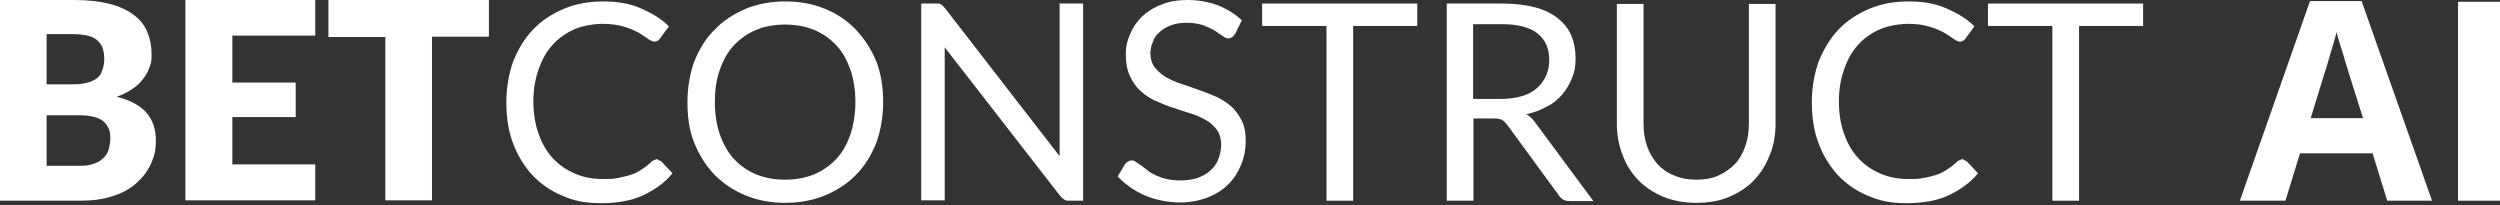
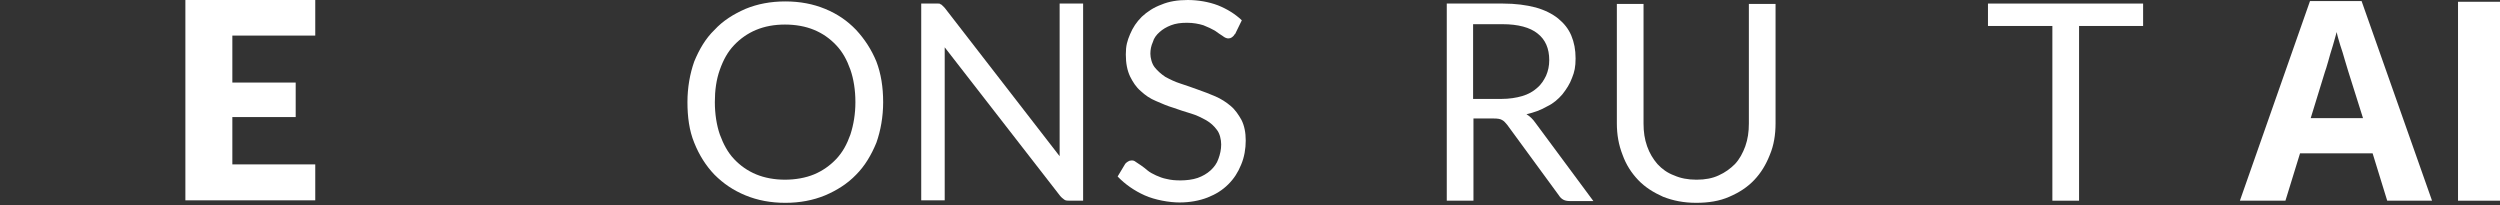
<svg xmlns="http://www.w3.org/2000/svg" width="280" height="23" viewBox="0 0 280 23" fill="none">
  <rect x="0" y="0" width="280" height="23" fill="#333333" stroke="none" />
-   <path d="M0 22.477V5.72205e-05H8.329C9.883 5.72205e-05 11.198 0.159 12.314 0.438C13.39 0.717 14.307 1.156 14.984 1.674C15.702 2.192 16.18 2.83 16.499 3.587C16.817 4.344 16.977 5.141 16.977 6.097C16.977 7.054 16.897 7.094 16.738 7.532C16.578 8.01 16.339 8.449 16.02 8.847C15.702 9.286 15.303 9.644 14.825 9.963C14.347 10.282 13.749 10.601 13.072 10.84C14.546 11.198 15.662 11.796 16.379 12.593C17.096 13.43 17.455 14.427 17.455 15.702C17.455 16.977 17.256 17.535 16.897 18.372C16.499 19.209 15.981 19.886 15.263 20.524C14.546 21.162 13.669 21.64 12.633 21.959C11.597 22.317 10.361 22.477 9.007 22.477H0ZM5.221 9.445H7.931C8.528 9.445 9.007 9.445 9.485 9.325C9.963 9.246 10.322 9.086 10.68 8.887C10.999 8.688 11.278 8.409 11.398 8.01C11.557 7.652 11.677 7.173 11.677 6.655C11.677 6.137 11.597 5.659 11.477 5.34C11.358 5.021 11.119 4.703 10.84 4.463C10.561 4.224 10.202 4.105 9.804 3.985C9.365 3.906 8.887 3.826 8.289 3.826H5.221V9.445ZM5.221 12.952V18.571H8.927C9.644 18.571 10.162 18.491 10.64 18.292C11.079 18.133 11.398 17.894 11.677 17.615C11.916 17.336 12.115 17.017 12.195 16.658C12.274 16.299 12.354 15.941 12.354 15.582C12.354 15.223 12.354 14.785 12.195 14.466C12.075 14.148 11.876 13.869 11.637 13.629C11.358 13.39 10.999 13.231 10.601 13.111C10.162 12.992 9.644 12.912 8.967 12.912H5.221V12.952Z" fill="white" />
  <path d="M35.309 0V3.985H26.023V9.246H33.117V13.111H26.023V18.412H35.309V22.437H20.763V0H35.309Z" fill="white" />
-   <path d="M54.757 0V4.105H48.381V22.437H43.16V4.145H36.784V0H54.757Z" fill="white" />
-   <path d="M73.686 17.933C73.846 17.933 74.005 18.013 74.125 18.133L75.32 19.408C74.443 20.484 73.288 21.281 72.013 21.879C70.737 22.477 69.143 22.756 67.31 22.756C65.477 22.756 64.281 22.477 62.966 21.919C61.651 21.361 60.575 20.604 59.618 19.607C58.702 18.611 57.985 17.415 57.467 16.061C56.948 14.706 56.709 13.151 56.709 11.477C56.709 9.804 56.988 8.289 57.467 6.894C58.024 5.54 58.742 4.304 59.698 3.308C60.655 2.312 61.81 1.554 63.126 0.996C64.441 0.438 65.915 0.16 67.549 0.16C69.183 0.16 70.538 0.399 71.734 0.917C72.929 1.435 74.045 2.072 74.922 2.949L73.925 4.304C73.846 4.424 73.766 4.503 73.686 4.543C73.567 4.623 73.447 4.663 73.288 4.663C73.128 4.663 72.849 4.543 72.57 4.344C72.291 4.145 71.933 3.906 71.534 3.666C71.096 3.427 70.578 3.188 69.9 2.989C69.223 2.79 68.466 2.67 67.509 2.67C66.553 2.67 65.278 2.869 64.361 3.268C63.444 3.666 62.568 4.264 61.93 4.982C61.213 5.739 60.734 6.616 60.336 7.731C59.937 8.847 59.738 10.043 59.738 11.358C59.738 12.673 59.937 13.948 60.336 15.024C60.734 16.14 61.252 17.017 61.97 17.774C62.687 18.531 63.484 19.049 64.401 19.448C65.317 19.846 66.353 20.046 67.43 20.046C68.505 20.046 68.665 20.046 69.223 19.926C69.781 19.806 70.219 19.727 70.697 19.567C71.176 19.408 71.534 19.209 71.933 18.93C72.331 18.691 72.69 18.372 73.088 18.013C73.328 17.894 73.527 17.814 73.686 17.814" fill="white" />
  <path d="M98.913 11.438C98.913 13.072 98.634 14.626 98.156 15.981C97.598 17.336 96.88 18.571 95.884 19.567C94.928 20.564 93.732 21.321 92.417 21.879C91.062 22.437 89.588 22.716 87.954 22.716C86.32 22.716 84.845 22.437 83.49 21.879C82.135 21.321 81.019 20.564 80.023 19.567C79.067 18.571 78.309 17.376 77.752 15.981C77.194 14.626 76.994 13.072 76.994 11.438C76.994 9.804 77.273 8.249 77.752 6.894C78.309 5.54 79.027 4.304 80.023 3.348C80.98 2.312 82.135 1.594 83.49 0.996C84.845 0.438 86.32 0.16 87.954 0.16C89.588 0.16 91.062 0.438 92.417 0.996C93.772 1.554 94.888 2.312 95.884 3.348C96.841 4.384 97.598 5.54 98.156 6.894C98.674 8.249 98.913 9.764 98.913 11.438ZM95.805 11.438C95.805 10.083 95.605 8.847 95.247 7.811C94.848 6.695 94.37 5.818 93.653 5.061C92.935 4.304 92.138 3.746 91.182 3.348C90.225 2.949 89.109 2.75 87.914 2.75C86.718 2.75 85.642 2.949 84.686 3.348C83.729 3.746 82.892 4.344 82.215 5.061C81.498 5.818 81.019 6.695 80.621 7.811C80.222 8.927 80.063 10.123 80.063 11.438C80.063 12.753 80.262 14.028 80.621 15.064C81.019 16.14 81.498 17.057 82.215 17.814C82.932 18.571 83.729 19.129 84.686 19.528C85.642 19.926 86.758 20.125 87.914 20.125C89.07 20.125 90.225 19.926 91.182 19.528C92.138 19.129 92.975 18.531 93.653 17.814C94.37 17.057 94.848 16.18 95.247 15.064C95.605 13.948 95.805 12.753 95.805 11.438Z" fill="white" />
-   <path d="M105.089 0.399C105.169 0.399 105.289 0.399 105.329 0.478C105.408 0.478 105.488 0.558 105.568 0.638L105.807 0.877L118.679 17.495V0.399H121.309V22.477H119.795C119.556 22.477 119.356 22.477 119.197 22.357C119.038 22.237 118.878 22.118 118.719 21.919L105.807 5.3V22.437H103.177V0.399H105.129H105.089Z" fill="white" />
+   <path d="M105.089 0.399C105.169 0.399 105.289 0.399 105.329 0.478C105.408 0.478 105.488 0.558 105.568 0.638L105.807 0.877L118.679 17.495V0.399H121.309V22.477H119.795C119.556 22.477 119.356 22.477 119.197 22.357C119.038 22.237 118.878 22.118 118.719 21.919L105.807 5.3V22.437H103.177V0.399H105.089Z" fill="white" />
  <path d="M138.287 3.826C138.207 3.985 138.087 4.105 137.968 4.184C137.848 4.264 137.729 4.304 137.569 4.304C137.41 4.304 137.171 4.224 136.932 4.025C136.692 3.866 136.374 3.666 136.055 3.427C135.696 3.228 135.298 3.029 134.78 2.829C134.261 2.67 133.664 2.551 132.946 2.551C132.229 2.551 131.671 2.63 131.153 2.829C130.635 3.029 130.236 3.268 129.878 3.587C129.519 3.905 129.24 4.264 129.121 4.703C128.921 5.141 128.842 5.579 128.842 6.018C128.842 6.456 129.001 7.134 129.32 7.532C129.639 7.931 130.037 8.289 130.515 8.608C131.033 8.887 131.591 9.166 132.229 9.365C132.867 9.564 133.504 9.804 134.182 10.043C134.859 10.282 135.497 10.521 136.135 10.8C136.772 11.079 137.33 11.438 137.848 11.876C138.366 12.314 138.725 12.872 139.044 13.43C139.363 14.068 139.522 14.825 139.522 15.742C139.522 16.658 139.363 17.615 139.004 18.451C138.645 19.328 138.207 20.006 137.569 20.643C136.932 21.281 136.174 21.759 135.258 22.118C134.341 22.477 133.265 22.676 132.109 22.676C130.954 22.676 129.36 22.397 128.204 21.879C127.048 21.361 126.012 20.643 125.175 19.767L126.012 18.372C126.092 18.252 126.211 18.172 126.331 18.093C126.45 18.013 126.57 17.973 126.729 17.973C126.889 17.973 127.008 17.973 127.208 18.133C127.367 18.252 127.566 18.372 127.805 18.531C128.045 18.691 128.284 18.89 128.523 19.089C128.762 19.288 129.121 19.488 129.479 19.647C129.838 19.806 130.236 19.966 130.675 20.046C131.153 20.165 131.631 20.205 132.229 20.205C132.827 20.205 133.584 20.125 134.142 19.926C134.7 19.727 135.178 19.448 135.577 19.089C135.975 18.73 136.294 18.292 136.453 17.814C136.653 17.296 136.772 16.738 136.772 16.18C136.772 15.622 136.613 14.944 136.294 14.546C135.975 14.108 135.577 13.749 135.098 13.47C134.58 13.191 134.062 12.912 133.385 12.713C132.707 12.514 132.109 12.314 131.432 12.075C130.755 11.876 130.117 11.597 129.479 11.318C128.802 11.039 128.284 10.68 127.766 10.202C127.248 9.764 126.889 9.206 126.57 8.568C126.251 7.891 126.092 7.094 126.092 6.097C126.092 5.101 126.251 4.583 126.57 3.826C126.889 3.069 127.287 2.471 127.885 1.873C128.483 1.315 129.2 0.837 130.077 0.518C130.914 0.159 131.91 0 133.026 0C134.142 0 135.377 0.199 136.414 0.598C137.41 0.996 138.326 1.554 139.084 2.272L138.326 3.826H138.287Z" fill="white" />
-   <path d="M158.731 0.399V2.909H151.557V22.477H148.569V2.909H141.355V0.399H158.731Z" fill="white" />
  <path d="M165.027 13.271V22.477H162.038V0.399H168.335C169.73 0.399 170.925 0.558 172.001 0.837C172.997 1.116 173.874 1.554 174.512 2.072C175.189 2.63 175.667 3.228 175.986 3.985C176.305 4.742 176.465 5.579 176.465 6.536C176.465 7.492 176.345 8.05 176.066 8.728C175.827 9.405 175.428 10.003 174.99 10.561C174.512 11.119 173.954 11.597 173.276 11.916C172.599 12.314 171.842 12.593 170.965 12.793C171.363 13.032 171.682 13.35 171.961 13.749L178.457 22.516H175.787C175.229 22.516 174.87 22.317 174.591 21.879L168.813 13.988C168.614 13.749 168.454 13.55 168.215 13.43C168.016 13.311 167.697 13.271 167.299 13.271H165.027ZM165.027 11.079H168.175C169.012 11.079 169.809 10.959 170.487 10.76C171.164 10.561 171.722 10.242 172.16 9.843C172.639 9.445 172.918 8.967 173.157 8.488C173.396 7.931 173.515 7.373 173.515 6.735C173.515 5.42 173.077 4.424 172.2 3.746C171.363 3.069 170.008 2.71 168.295 2.71H164.987V11.079H165.067H165.027Z" fill="white" />
  <path d="M190.054 20.125C190.971 20.125 191.808 19.966 192.485 19.647C193.203 19.328 193.8 18.89 194.318 18.372C194.836 17.814 195.195 17.136 195.474 16.379C195.753 15.582 195.873 14.785 195.873 13.829V0.438H198.862V13.829C198.862 15.104 198.662 16.299 198.224 17.336C197.786 18.451 197.228 19.368 196.47 20.165C195.713 20.962 194.797 21.56 193.681 22.038C192.605 22.516 191.369 22.716 189.975 22.716C188.58 22.716 187.384 22.477 186.268 22.038C185.192 21.56 184.236 20.962 183.479 20.165C182.721 19.368 182.124 18.451 181.725 17.336C181.287 16.22 181.088 15.064 181.088 13.829V0.438H184.076V13.829C184.076 14.785 184.196 15.582 184.475 16.379C184.754 17.176 185.152 17.814 185.631 18.372C186.149 18.93 186.747 19.368 187.504 19.647C188.221 19.966 189.058 20.125 189.975 20.125" fill="white" />
-   <path d="M219.903 17.933C220.062 17.933 220.222 18.013 220.341 18.133L221.537 19.408C220.66 20.484 219.505 21.281 218.229 21.879C216.954 22.477 215.36 22.756 213.527 22.756C211.694 22.756 210.498 22.477 209.183 21.919C207.868 21.361 206.792 20.604 205.835 19.607C204.919 18.611 204.201 17.415 203.683 16.061C203.165 14.706 202.926 13.151 202.926 11.477C202.926 9.804 203.205 8.289 203.683 6.894C204.241 5.54 204.959 4.304 205.915 3.308C206.871 2.312 208.027 1.554 209.342 0.996C210.657 0.438 212.132 0.16 213.766 0.16C215.4 0.16 216.755 0.399 217.95 0.917C219.146 1.435 220.262 2.072 221.138 2.949L220.142 4.304C220.062 4.424 219.983 4.503 219.903 4.543C219.784 4.623 219.664 4.663 219.505 4.663C219.345 4.663 219.066 4.543 218.787 4.344C218.508 4.145 218.15 3.906 217.751 3.666C217.313 3.427 216.795 3.188 216.117 2.989C215.44 2.79 214.682 2.67 213.726 2.67C212.77 2.67 211.494 2.869 210.578 3.268C209.661 3.666 208.784 4.264 208.147 4.982C207.429 5.739 206.951 6.616 206.553 7.731C206.154 8.847 205.955 10.043 205.955 11.358C205.955 12.673 206.154 13.948 206.553 15.024C206.951 16.14 207.469 17.017 208.187 17.774C208.904 18.531 209.701 19.049 210.618 19.448C211.534 19.846 212.57 20.046 213.646 20.046C214.722 20.046 214.882 20.046 215.44 19.926C215.998 19.846 216.436 19.727 216.914 19.567C217.392 19.408 217.751 19.209 218.15 18.93C218.548 18.691 218.907 18.372 219.305 18.013C219.544 17.894 219.744 17.814 219.903 17.814" fill="white" />
  <path d="M240.028 0.399V2.909H232.855V22.477H229.866V2.909H222.653V0.399H240.028Z" fill="white" />
  <path d="M267.367 22.477L265.733 17.176H257.603L255.969 22.477H250.868L258.719 0.12H264.498L272.388 22.477H267.287H267.367ZM264.657 13.231L263.023 8.05C262.904 7.692 262.784 7.253 262.625 6.735C262.465 6.177 262.306 5.619 262.107 5.061C261.947 4.503 261.788 4.025 261.708 3.587C261.588 3.985 261.469 4.503 261.27 5.141C261.07 5.739 260.911 6.337 260.752 6.894C260.592 7.452 260.473 7.851 260.393 8.05L258.799 13.231H264.657Z" fill="white" />
  <path d="M275.298 22.477V0.199H280V22.477H275.298Z" fill="white" />
</svg>